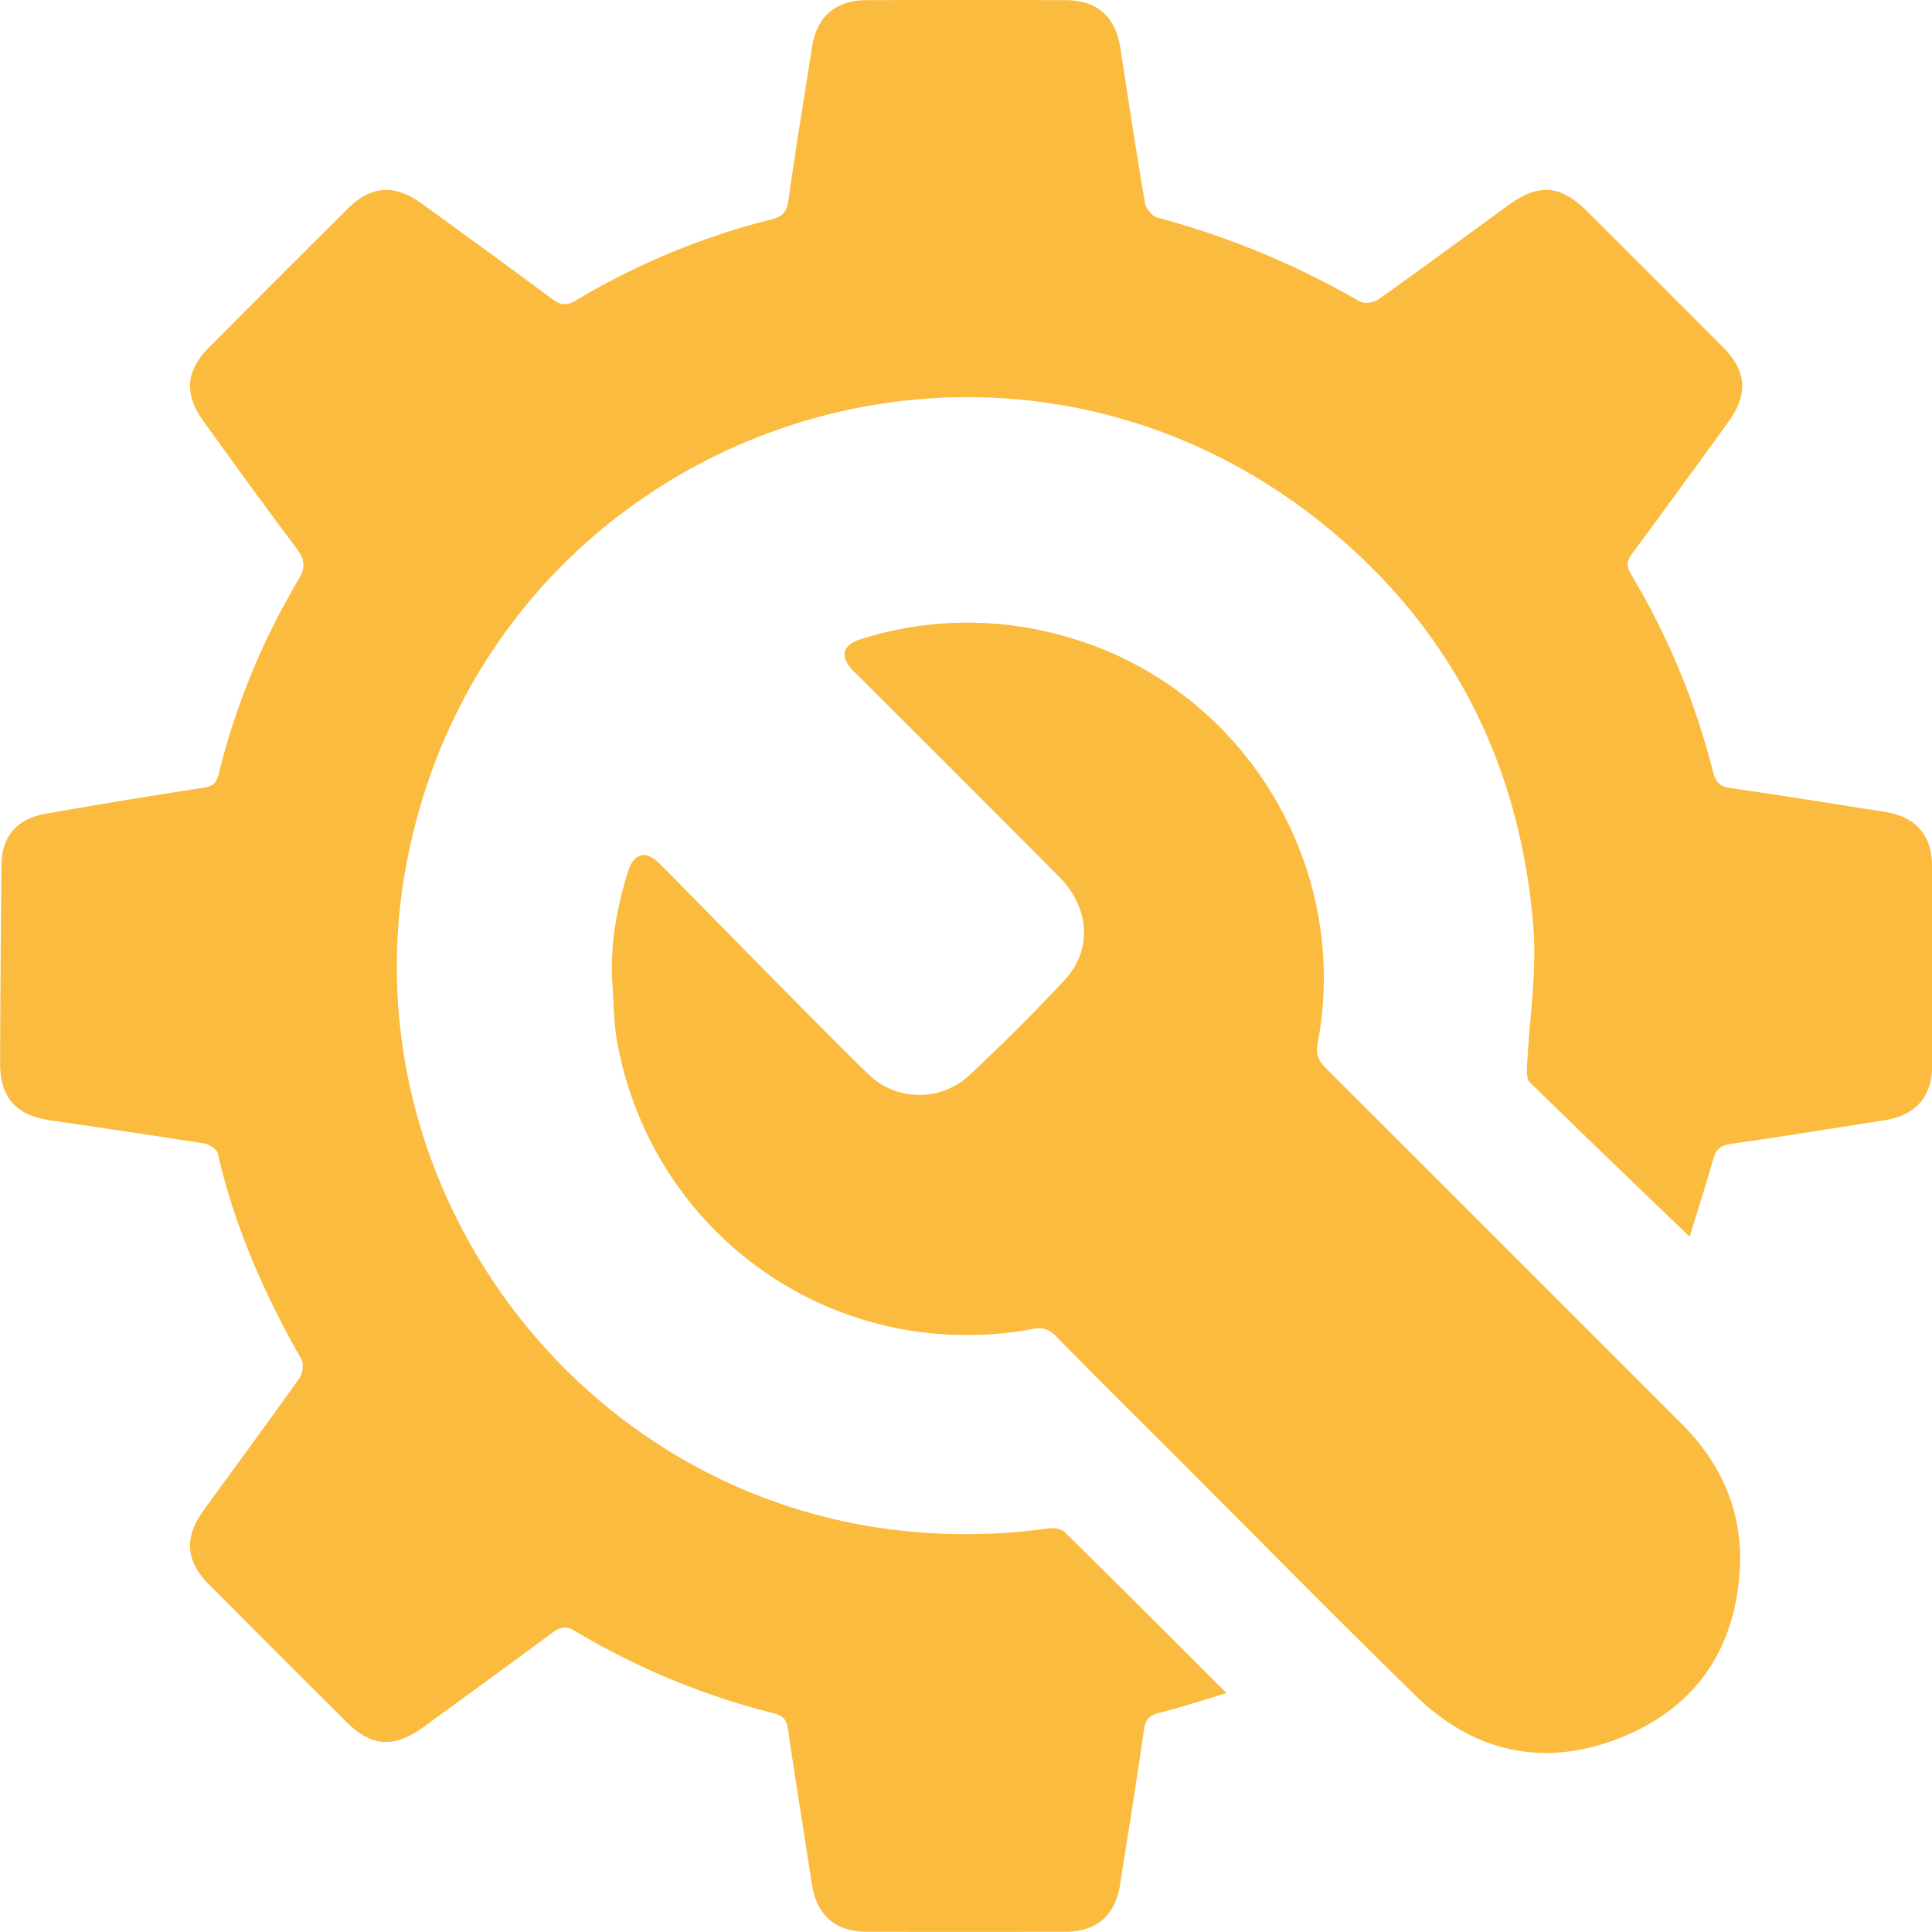
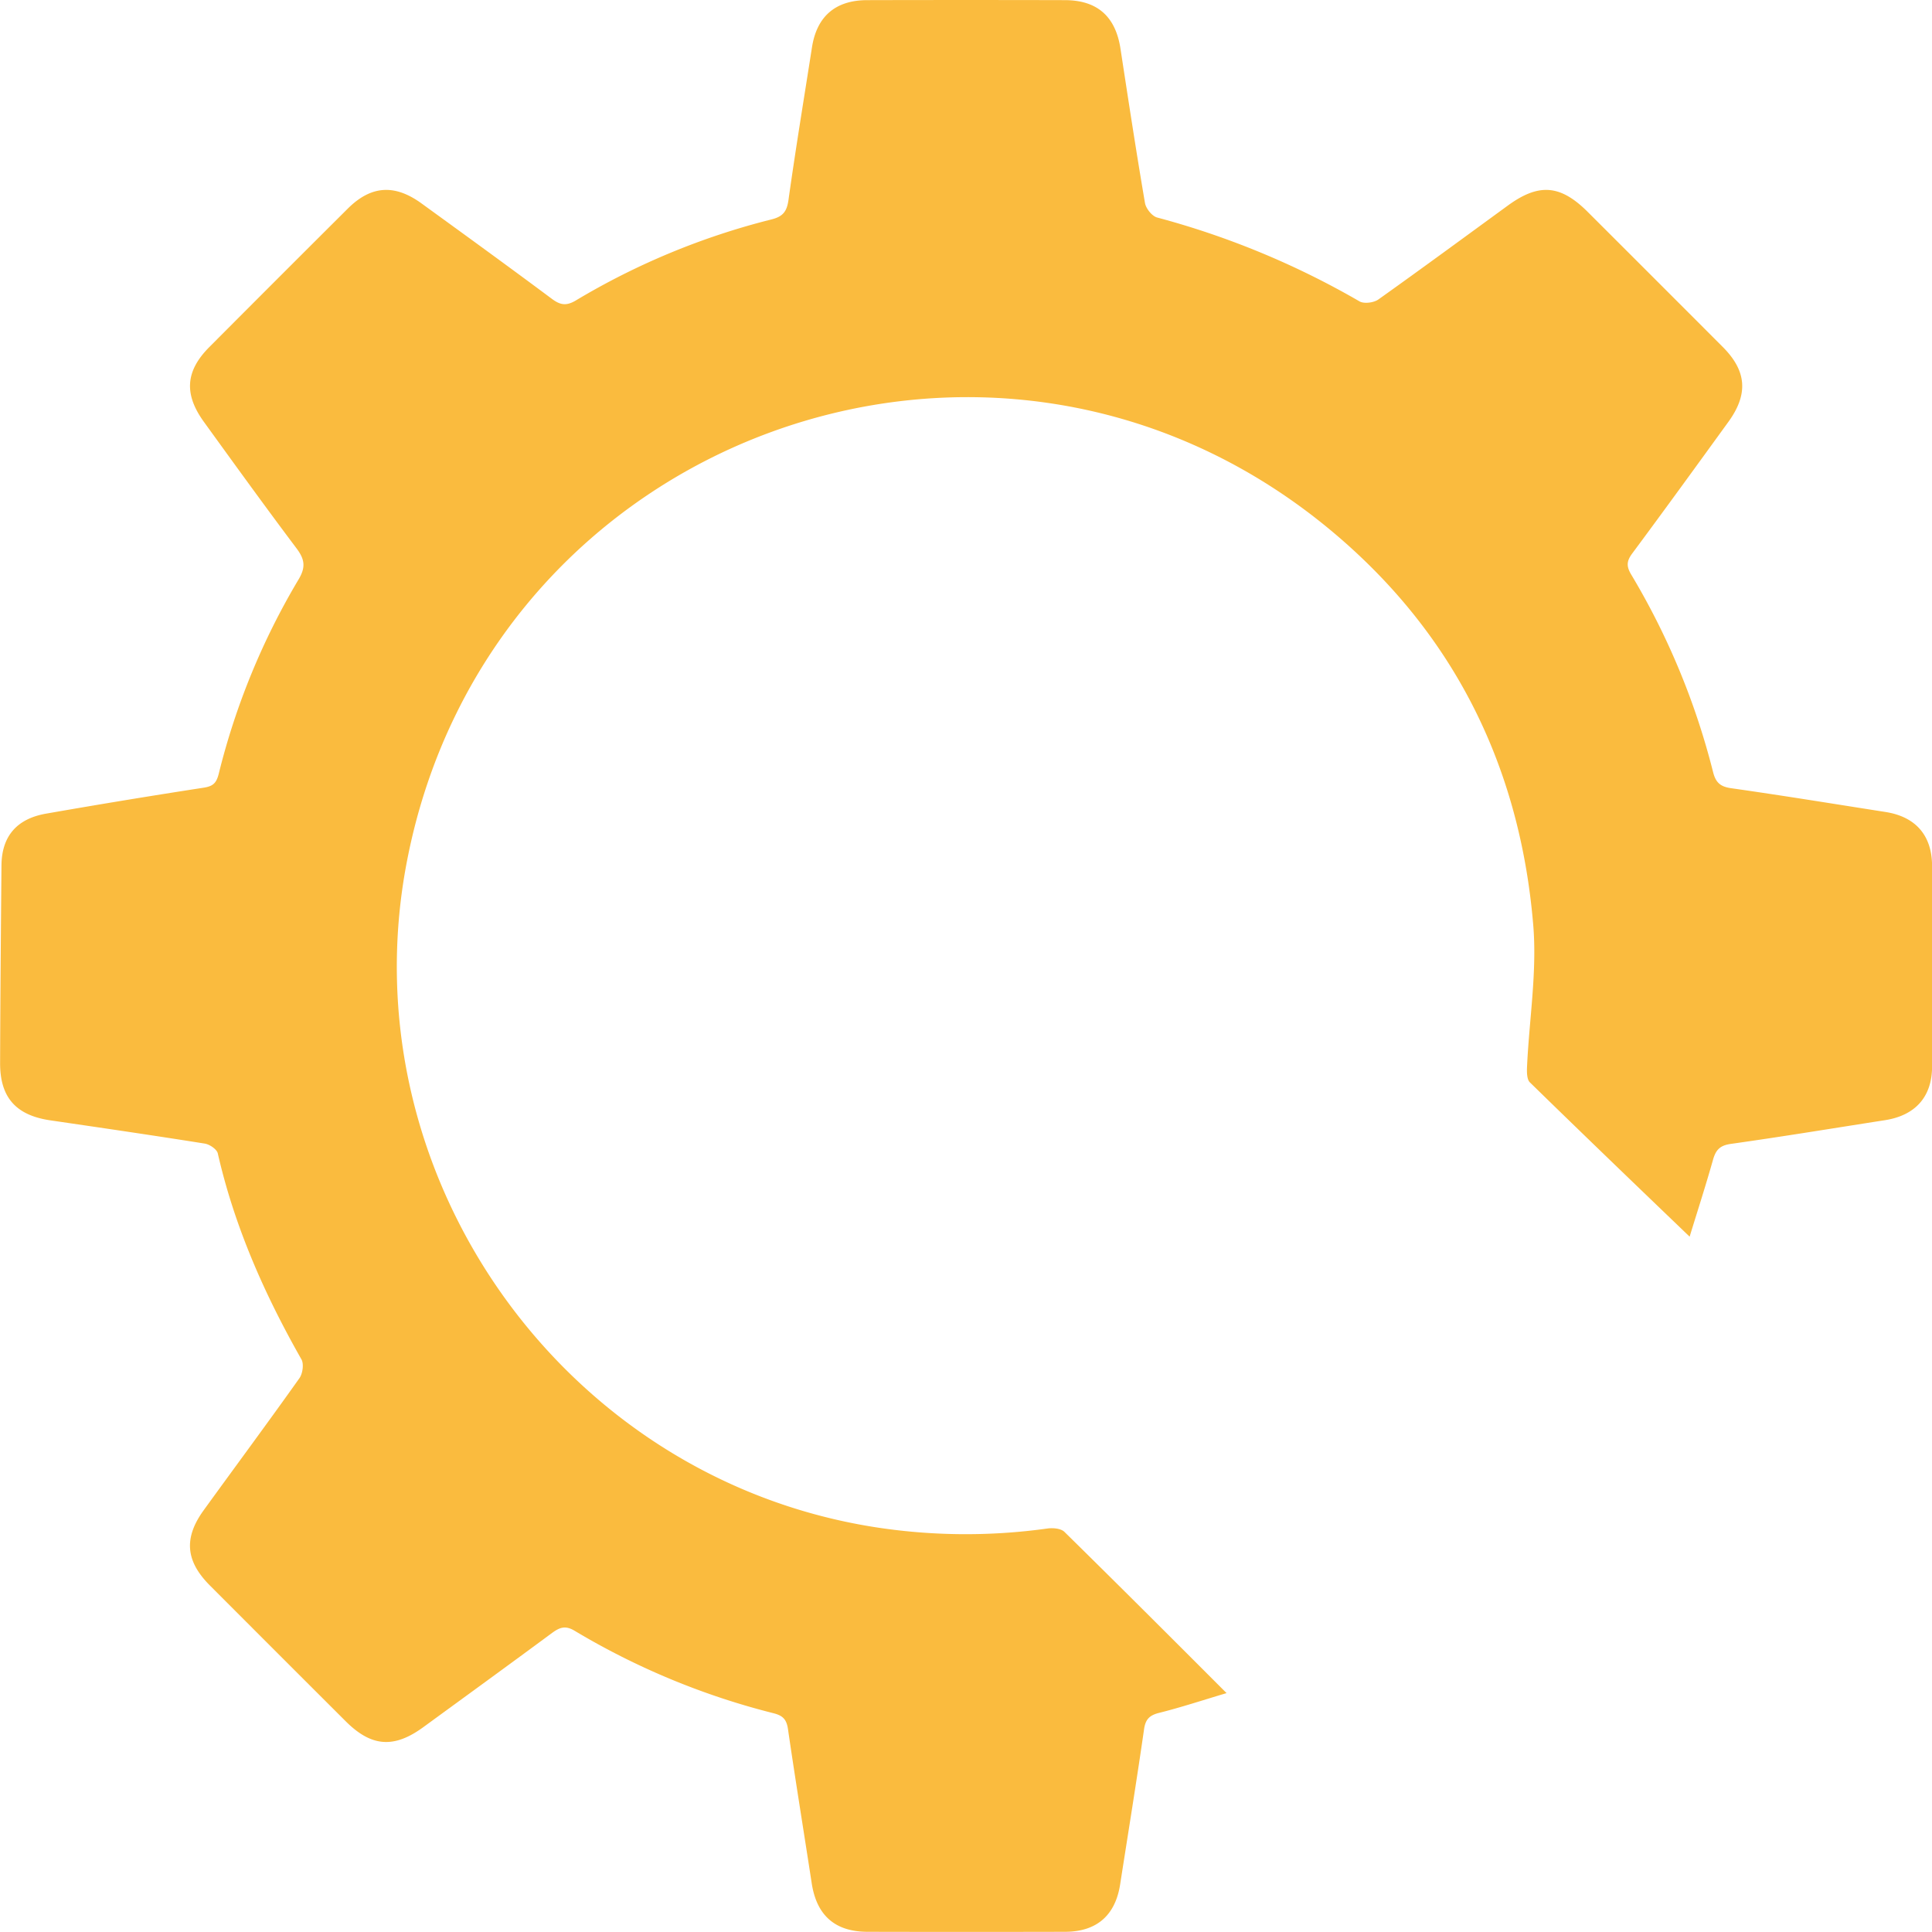
<svg xmlns="http://www.w3.org/2000/svg" id="Слой_1" data-name="Слой 1" viewBox="0 0 562.32 562.31">
  <defs>
    <style> .cls-1 { fill: #fabb3e; } </style>
  </defs>
  <title>1ikonka2</title>
  <path class="cls-1" d="M711.63,579.78c-15.63-15-31.13-29.9-46.5-44.91-.89-.87-.89-3-.83-4.47.63-13.93,3-28,1.77-41.77-4-46.81-23.89-86-60.54-115.79C507.84,293.52,362,347,338.26,470.7c-17.37,90.37,44.86,179,135.75,193.55a171.84,171.84,0,0,0,50.78.46c1.58-.21,3.87,0,4.88,1,15.55,15.28,31,30.72,47.18,46.92-7.12,2.12-13.34,4.18-19.67,5.76-2.91.73-4,2-4.38,5-2.16,15-4.6,30-6.93,44.93-1.4,9-6.82,13.76-16,13.78q-28.74.07-57.49,0c-9.48,0-14.83-4.76-16.27-14.09-2.3-15-4.74-29.94-6.92-44.94-.41-2.76-1.46-3.88-4.15-4.57a214.49,214.49,0,0,1-57.92-24c-2.72-1.64-4.35-1-6.55.59-12.46,9.21-25,18.32-37.51,27.45-8.57,6.25-15.11,5.75-22.6-1.72q-19.81-19.77-39.59-39.59c-7-7.06-7.58-13.75-1.74-21.82,9.28-12.82,18.71-25.53,27.87-38.44.95-1.34,1.34-4.16.58-5.49-10.75-18.92-19.48-38.62-24.34-59.94-.28-1.21-2.37-2.62-3.79-2.85-14.95-2.38-29.93-4.57-44.91-6.76-10-1.46-14.7-6.61-14.66-16.74.06-19.16.23-38.32.4-57.48.07-8.39,4.37-13.56,13-15.06q22.86-4,45.8-7.54c2.71-.42,3.72-1.26,4.42-4a207.73,207.73,0,0,1,23.25-56.62c2.19-3.66,1.75-5.93-.64-9.11-9.11-12.11-18-24.43-26.87-36.69-5.89-8.1-5.44-14.84,1.54-21.84q20.11-20.19,40.3-40.3c6.76-6.72,13.61-7.2,21.46-1.5,12.68,9.2,25.35,18.39,37.91,27.75,2.46,1.84,4.21,2.15,7,.49a210.36,210.36,0,0,1,57-23.6c3.28-.83,4.42-2.3,4.89-5.64,2.08-14.84,4.53-29.63,6.84-44.44,1.41-9,6.82-13.71,16.06-13.73q28.76-.07,57.5,0c9.49,0,14.8,4.76,16.23,14.12,2.3,15,4.58,30,7.13,44.9.27,1.62,2.05,3.85,3.55,4.25a241.86,241.86,0,0,1,58.9,24.41c1.32.76,4.15.39,5.49-.56,12.64-9,25.1-18.16,37.62-27.29,9.07-6.63,15.35-6.15,23.34,1.84q19.63,19.6,39.24,39.24c7,7,7.53,13.74,1.67,21.83-9.29,12.82-18.58,25.63-28,38.32-1.67,2.25-1.7,3.76-.28,6.14a213.32,213.32,0,0,1,23.82,57.47c.76,3,2.06,4.25,5.24,4.7,15,2.13,30,4.58,44.93,6.92,8.76,1.37,13.54,6.78,13.57,15.68q.09,29.21,0,58.4c0,8.81-4.86,14.24-13.67,15.62-15,2.34-29.92,4.8-44.92,6.91-3.26.46-4.4,1.83-5.21,4.76C716.19,565.34,713.68,573.05,711.63,579.78Z" transform="translate(-219.85 -219.84)" />
-   <path class="cls-1" d="M398.09,506.23c-.73-11.15,1.23-21.92,4.47-32.51,1.76-5.72,5.22-6.6,9.43-2.35,12.19,12.28,24.26,24.66,36.43,37,8,8,15.9,16.1,24,23.95a21.3,21.3,0,0,0,29.43.61c9.6-9,18.94-18.24,27.87-27.86,8.16-8.8,7.31-21.07-1.58-30q-29.05-29.26-58.3-58.35c-.59-.59-1.21-1.15-1.78-1.76-3.87-4.14-3.06-7.41,2.43-9.12a103,103,0,0,1,60.56-.44c50.67,14.79,82.21,66.32,72.28,118.22-.65,3.38.51,5.22,2.63,7.33q51.66,51.57,103.25,103.19c11.84,11.83,18,26,17,42.73-1.41,23.33-13.13,40.17-34.74,48.76-22,8.76-42.49,4.38-59.48-12.17-24.35-23.72-48.15-48-72.19-72-10.84-10.84-21.73-21.64-32.48-32.57a6.77,6.77,0,0,0-6.94-2.22c-57.22,10.47-111-27.07-121.06-84.43C398.46,516.93,398.5,511.54,398.09,506.23Z" transform="translate(-219.85 -219.84)" />
</svg>